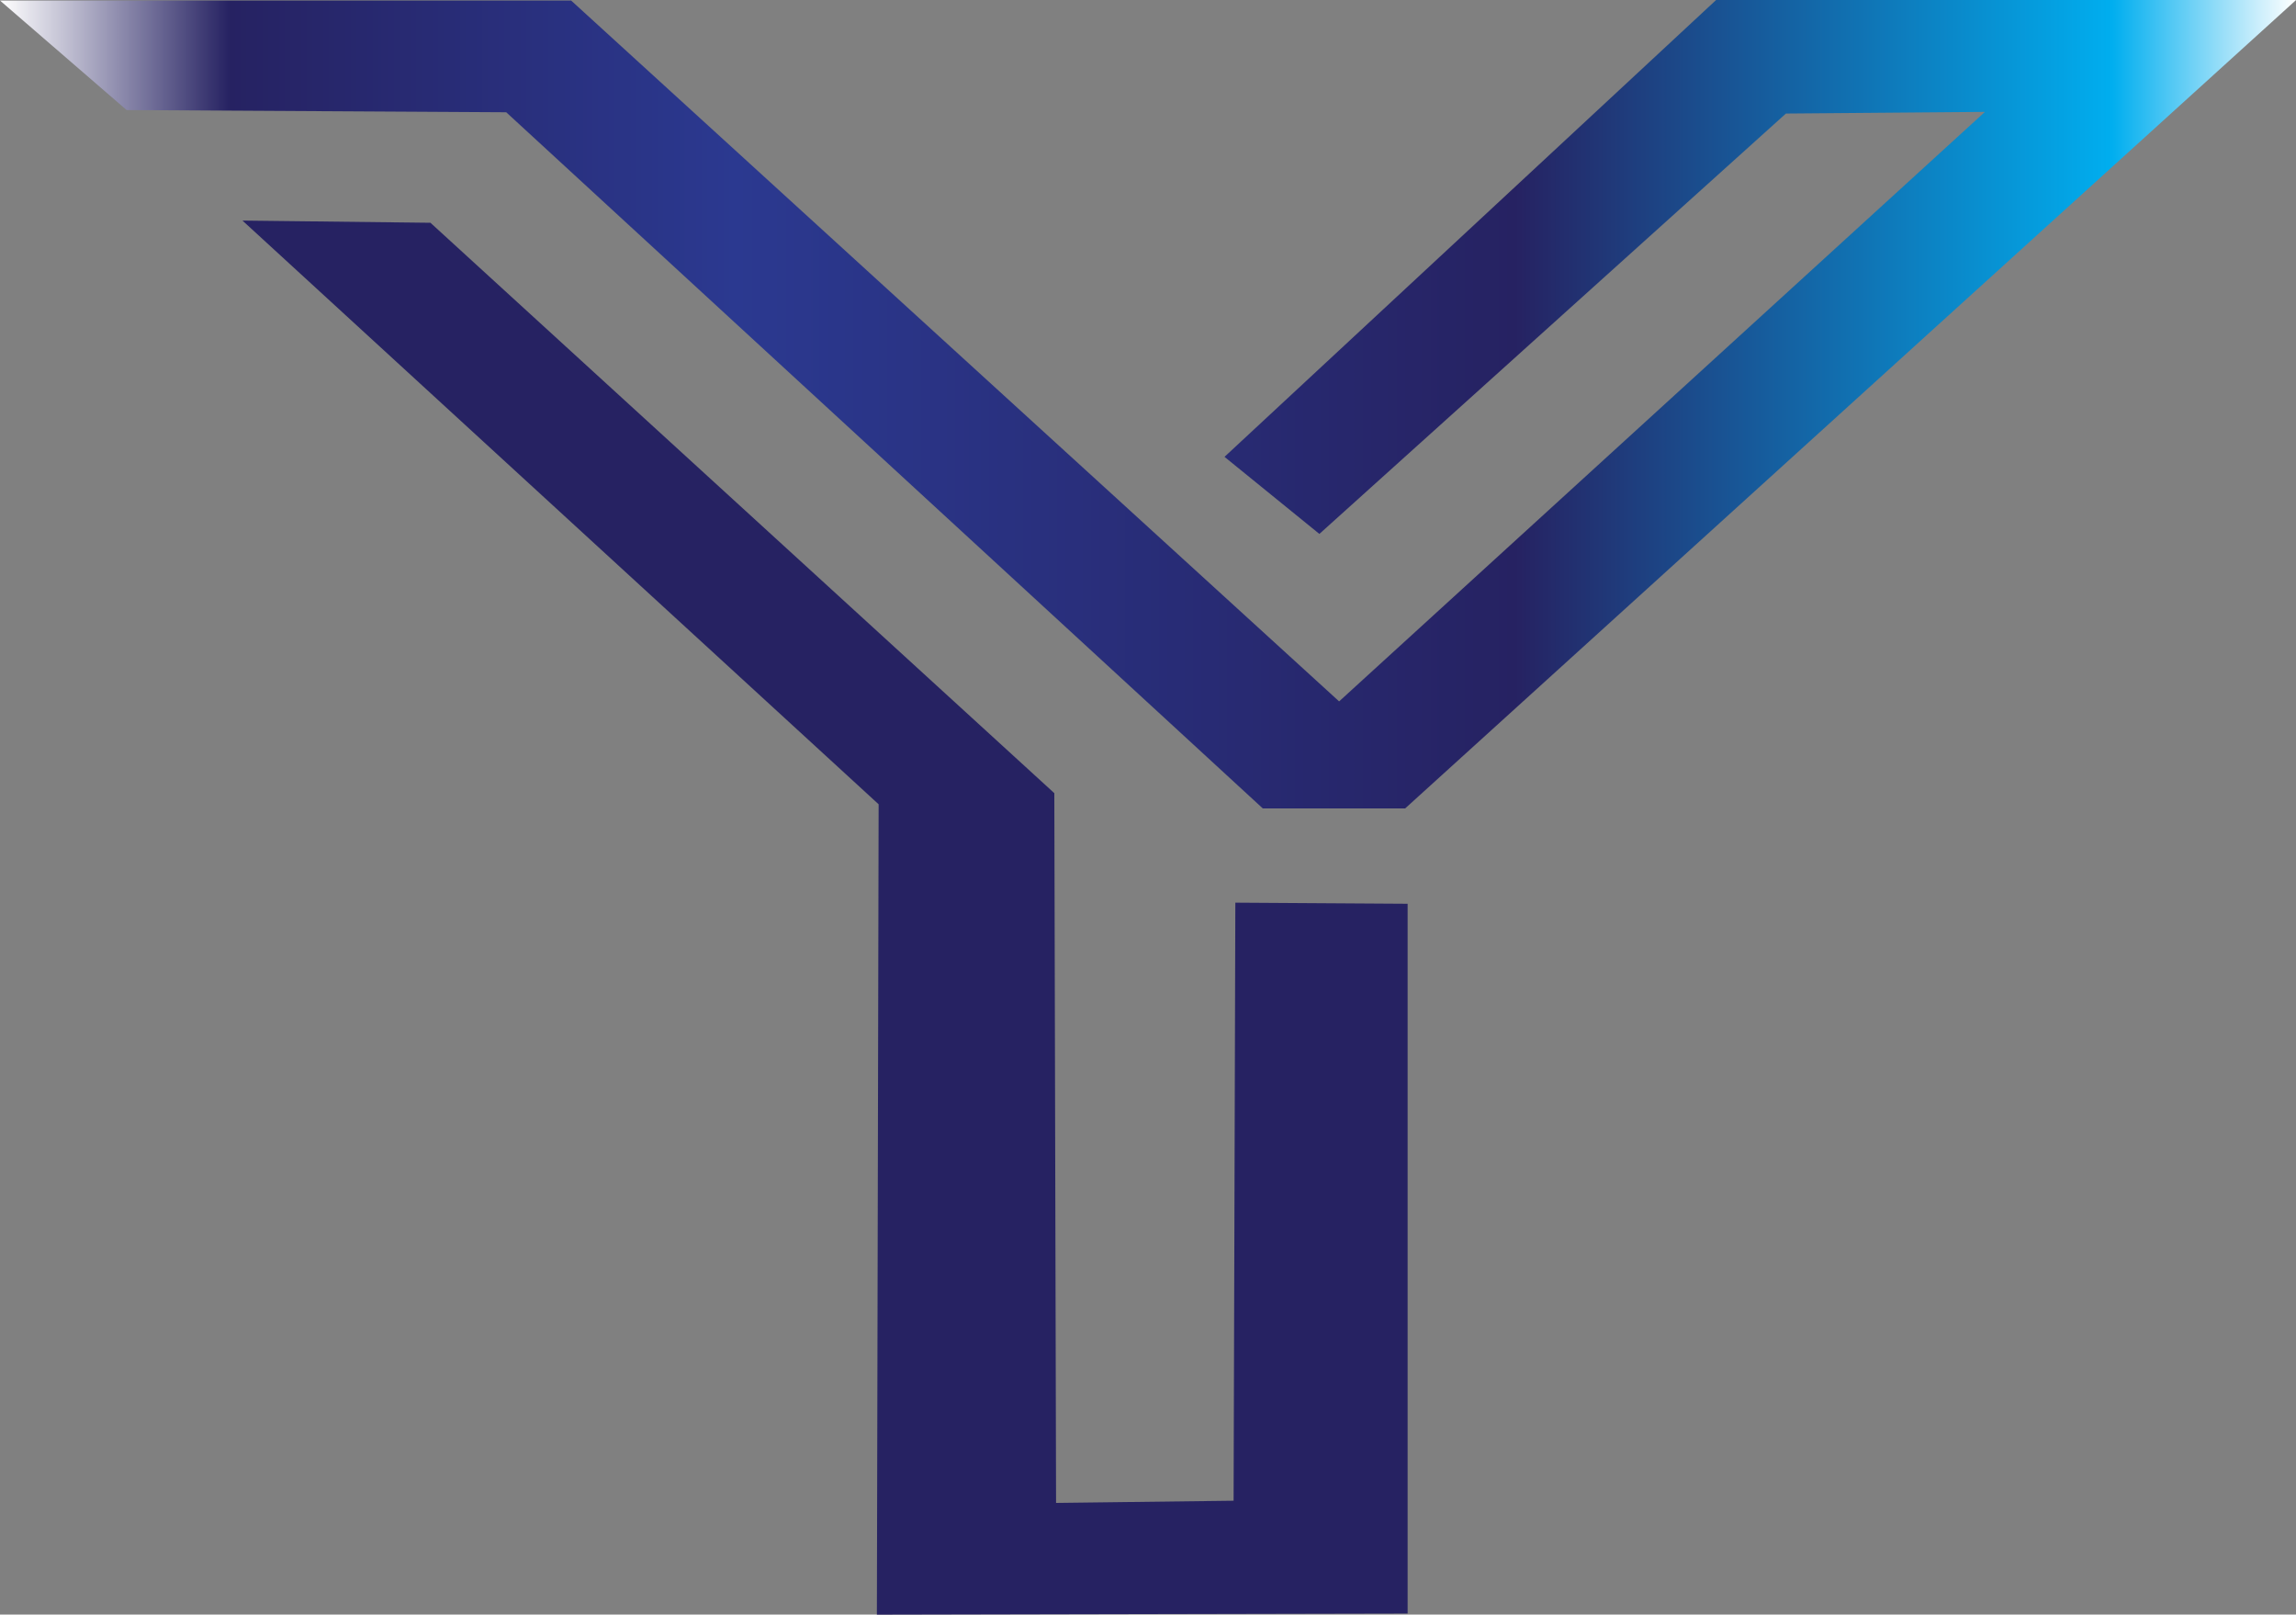
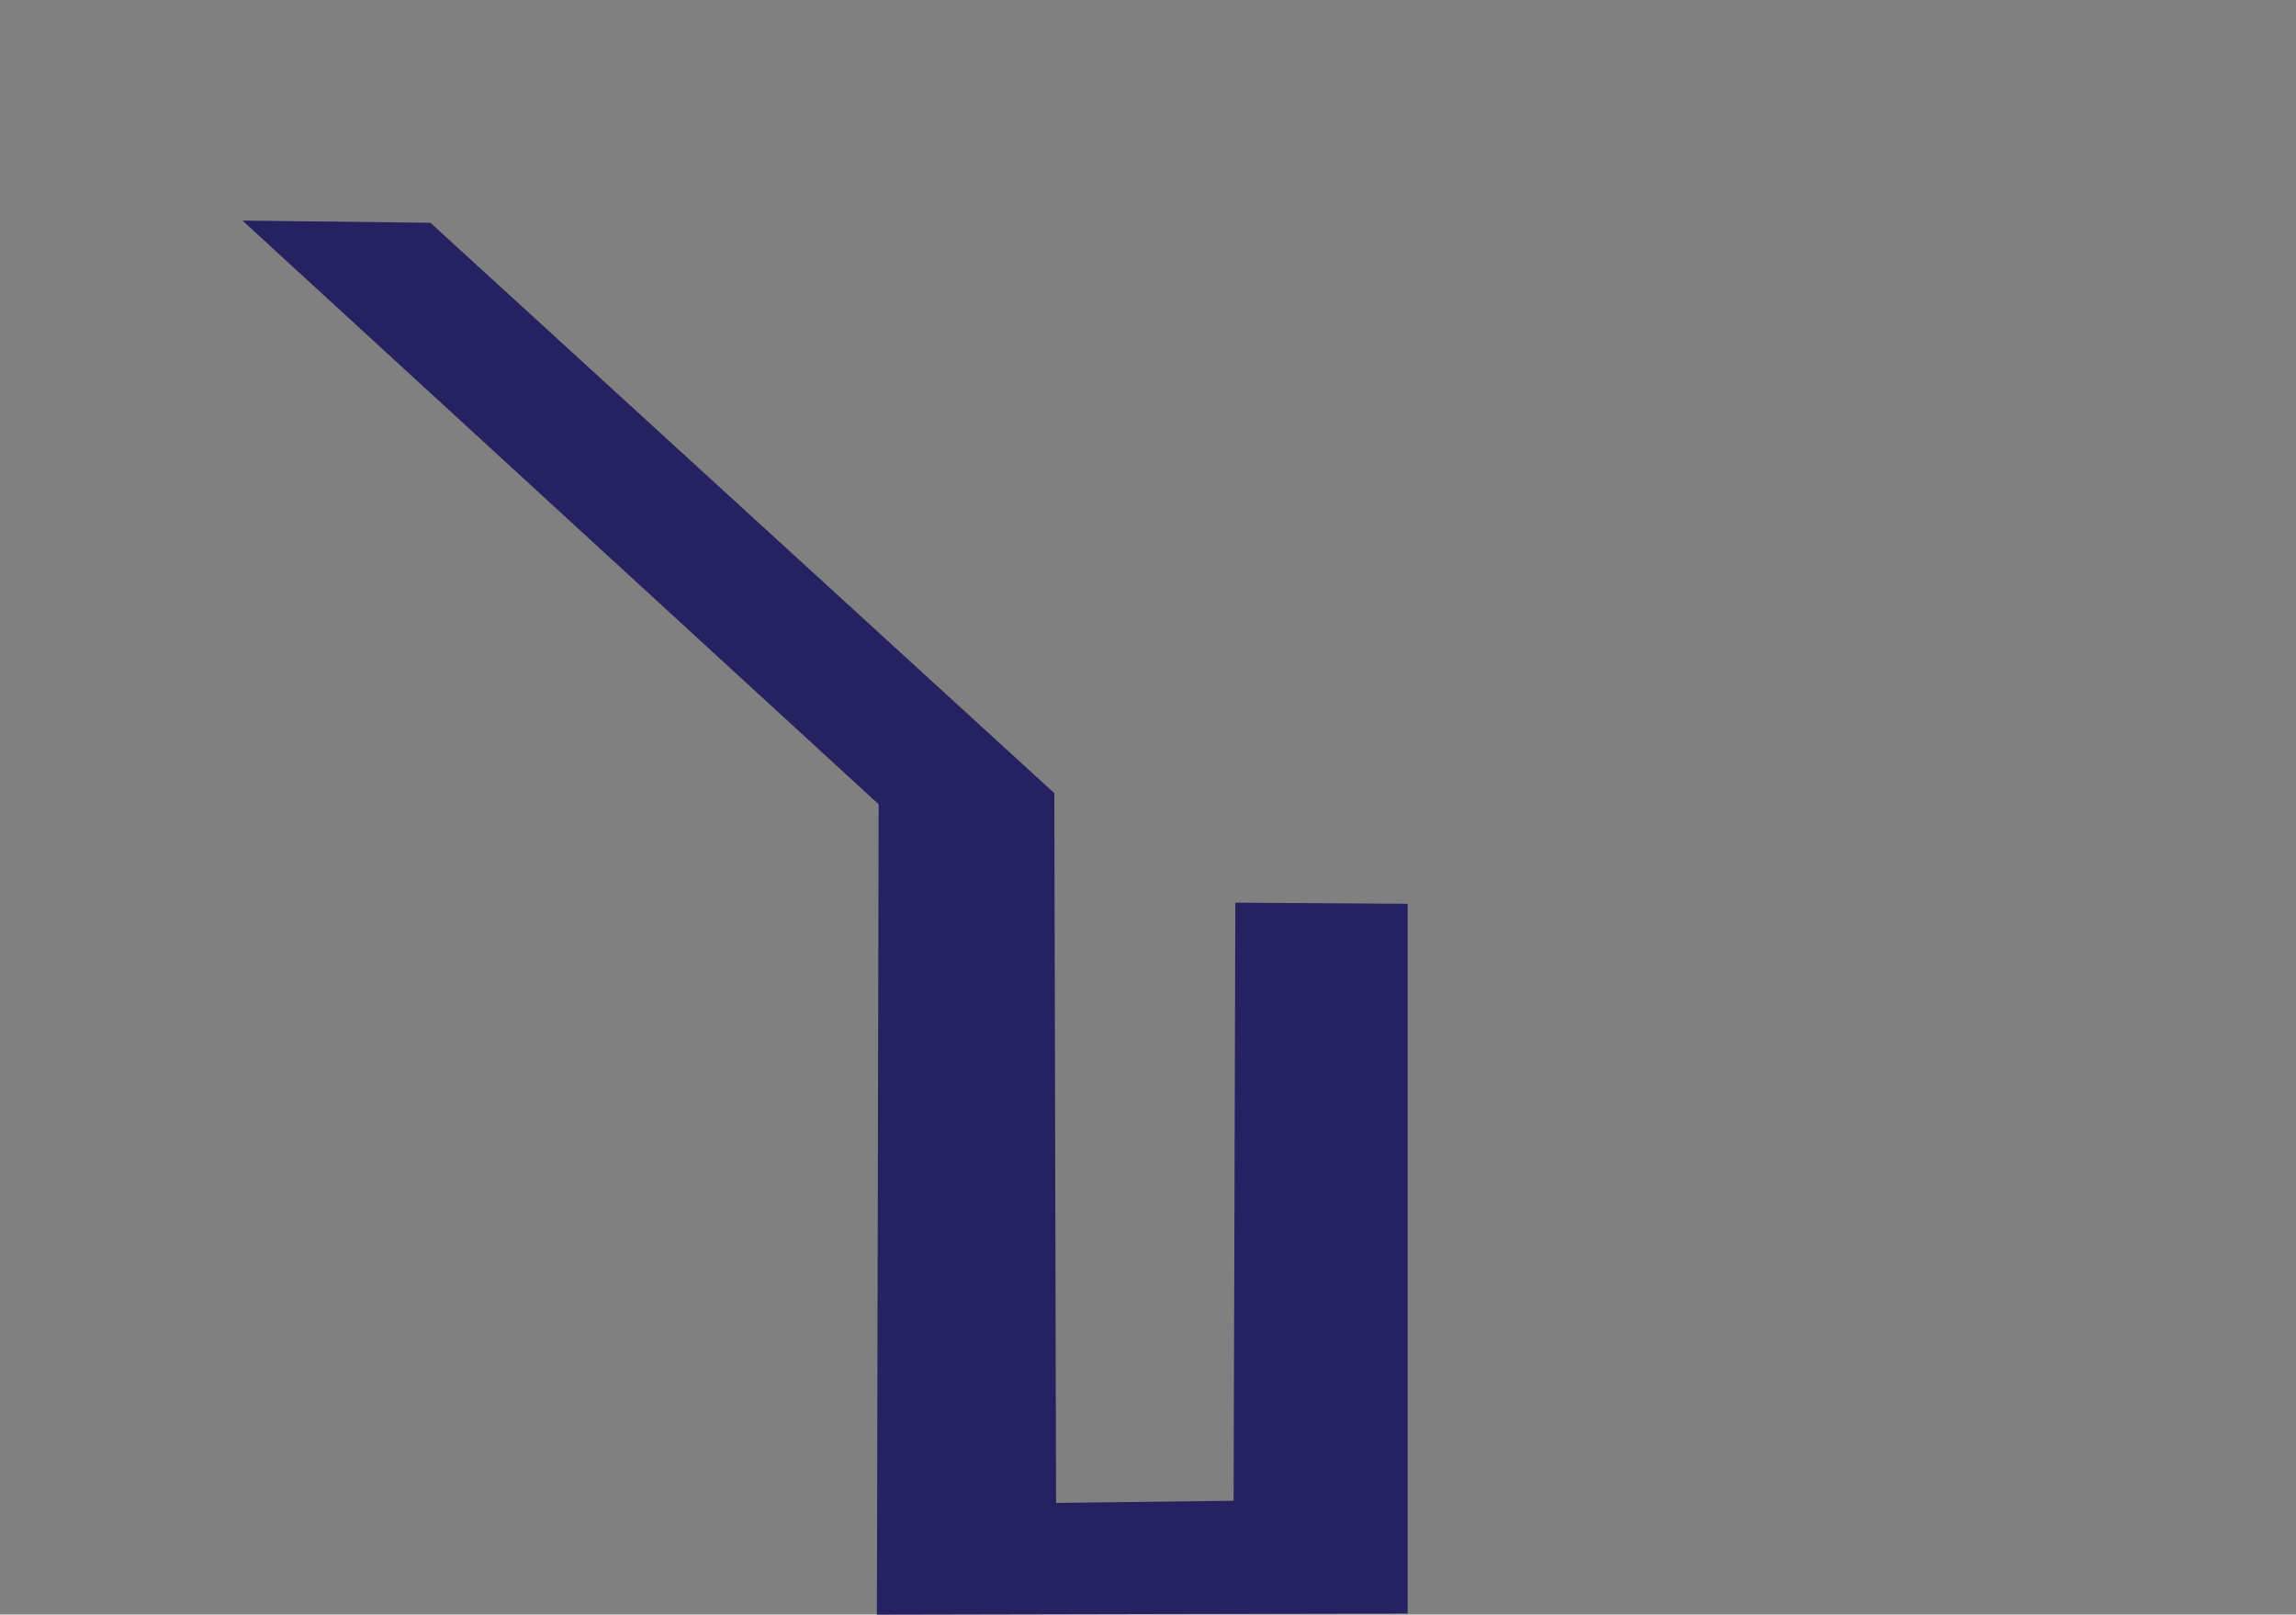
<svg xmlns="http://www.w3.org/2000/svg" id="Layer_2" data-name="Layer 2" viewBox="0 0 250 175.75">
  <rect x="0" y="0" width="250" height="175.75" fill="#808080" stroke="none" />
  <defs>
    <style>
      .cls-1 {
        fill: #262262;
      }

      .cls-2 {
        fill: url(#linear-gradient);
      }
    </style>
    <linearGradient id="linear-gradient" x1="0" y1="44" x2="250" y2="44" gradientUnits="userSpaceOnUse">
      <stop offset="0" stop-color="#fff" />
      <stop offset=".1" stop-color="#262262" />
      <stop offset=".32" stop-color="#2b3990" />
      <stop offset=".66" stop-color="#262262" />
      <stop offset=".92" stop-color="#00aeef" />
      <stop offset="1" stop-color="#fff" />
    </linearGradient>
  </defs>
  <g id="Layer_1-2" data-name="Layer 1">
    <g>
-       <path class="cls-2" d="m143.66,58.12c-3.44-2.8-6.89-5.6-10.33-8.39,17.84-16.58,35.69-33.15,53.53-49.73h63.15c-32.34,29.33-64.68,58.67-97.01,88h-15.5c-27.46-25.26-54.92-50.52-82.38-75.78-13.78-.08-27.55-.16-41.33-.24C9.18,8,4.59,4.03,0,.06h62.19c27.87,25.43,55.75,50.86,83.62,76.29,23.44-21.39,46.88-42.78,70.32-64.17-7.22.06-14.45.12-21.67.18-16.93,15.25-33.87,30.51-50.8,45.76Z" />
      <path class="cls-1" d="m134.52,98.26c6.25.04,12.5.08,18.75.12v77.26c-19.26.04-38.53.08-57.79.12.06-29.4.13-58.81.19-88.21-23.09-21.18-46.18-42.36-69.27-63.54,6.82.08,13.65.16,20.47.24,22.64,20.7,45.29,41.4,67.93,62.09.06,25.75.13,51.5.19,77.26,6.44-.08,12.88-.16,19.33-.24.06-21.7.13-43.4.19-65.1Z" />
    </g>
  </g>
</svg>